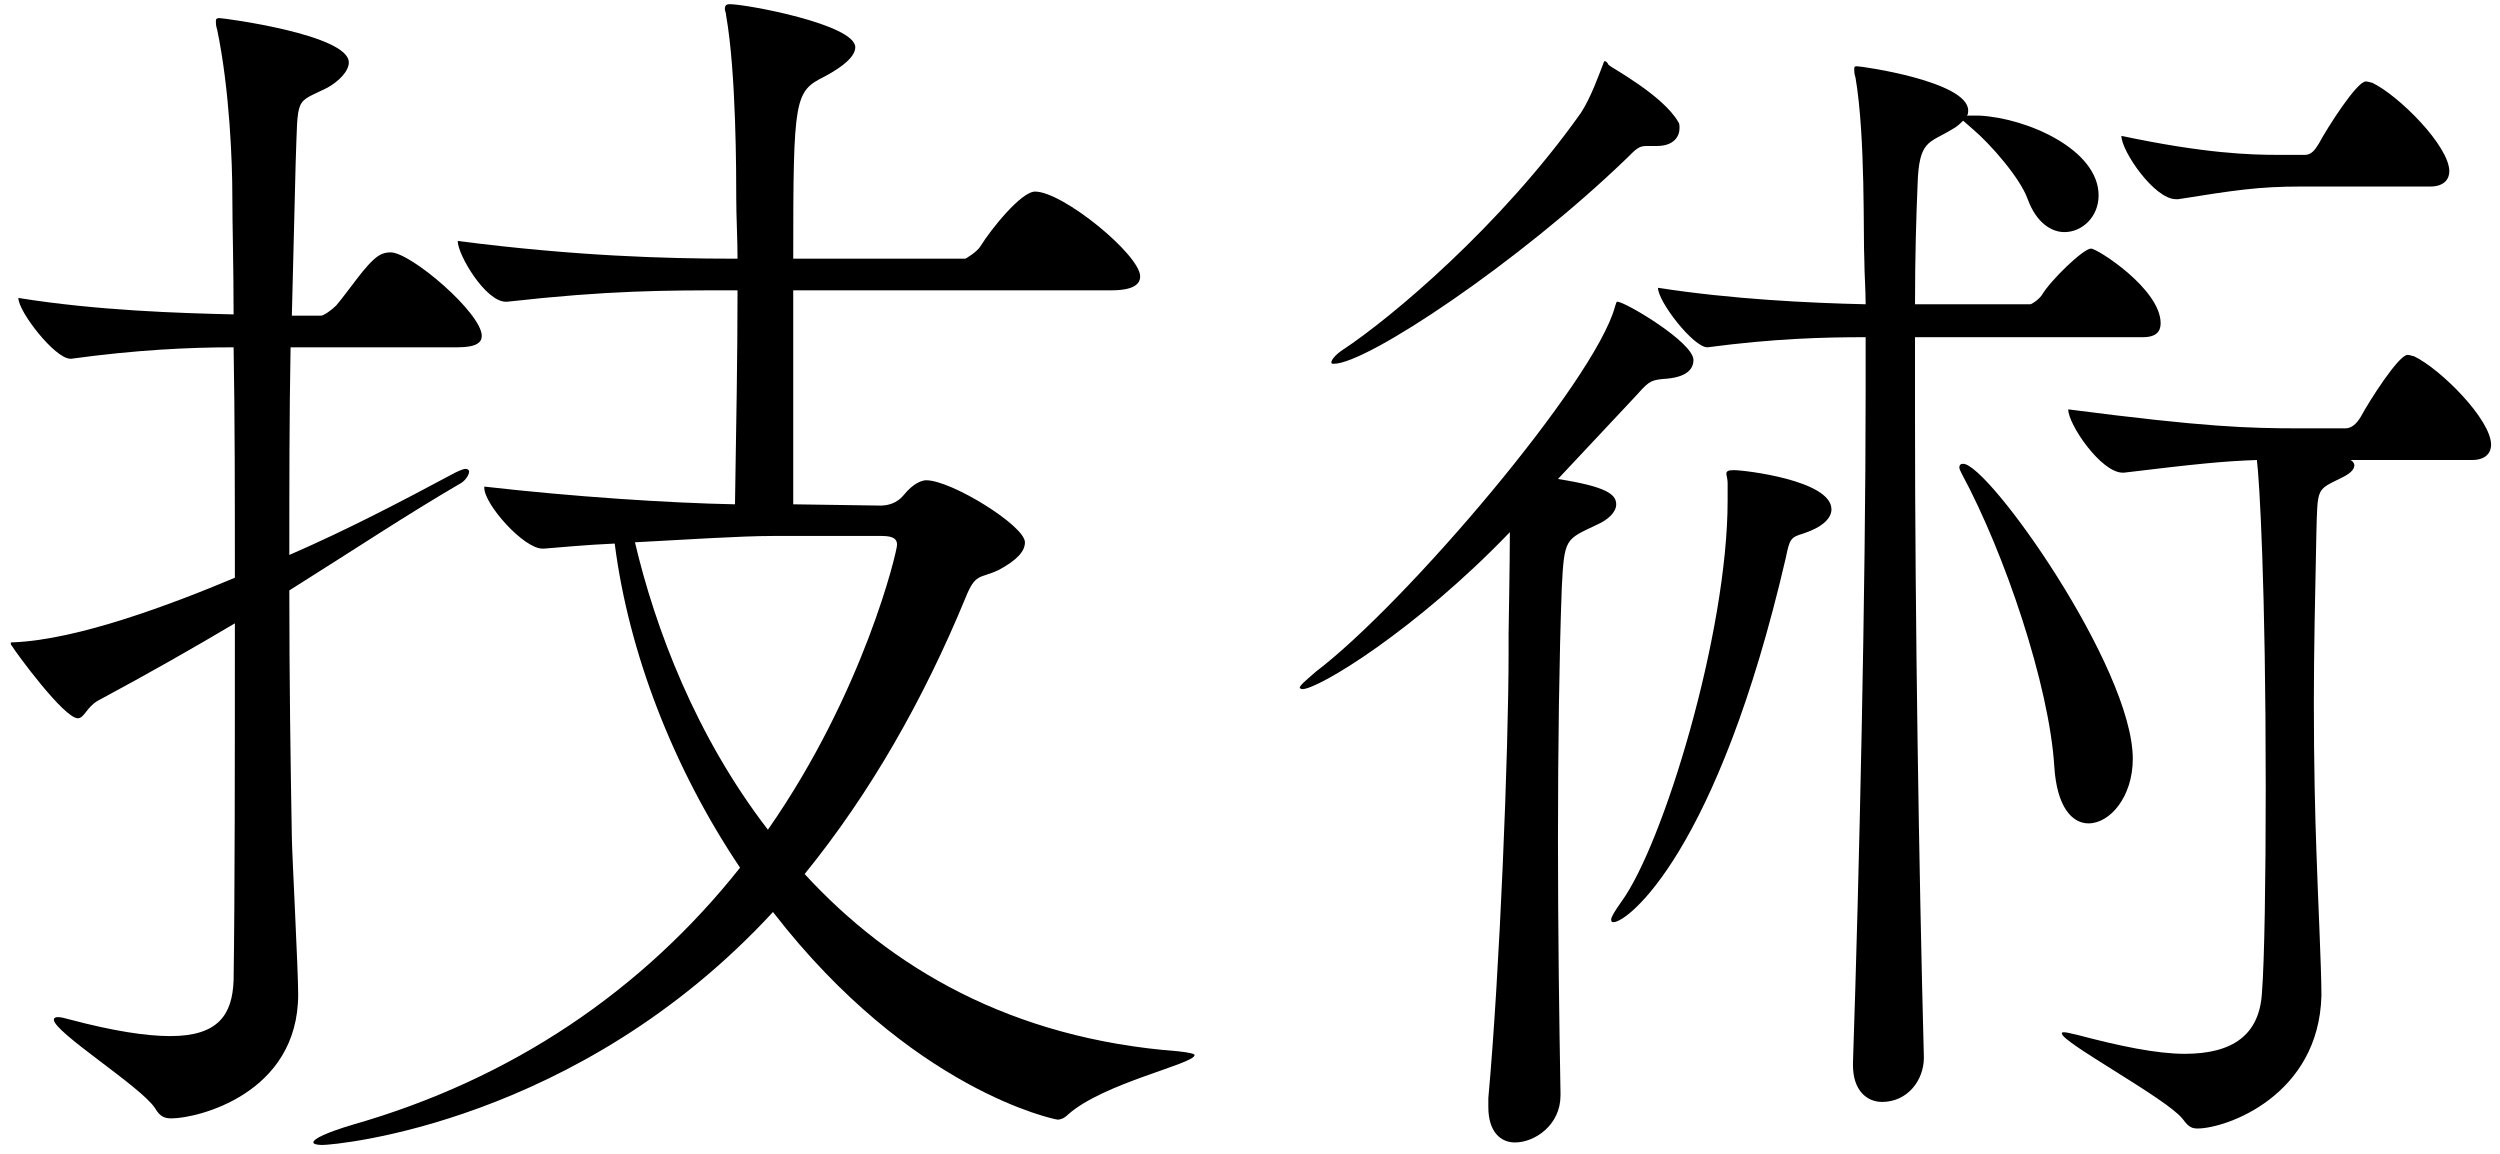
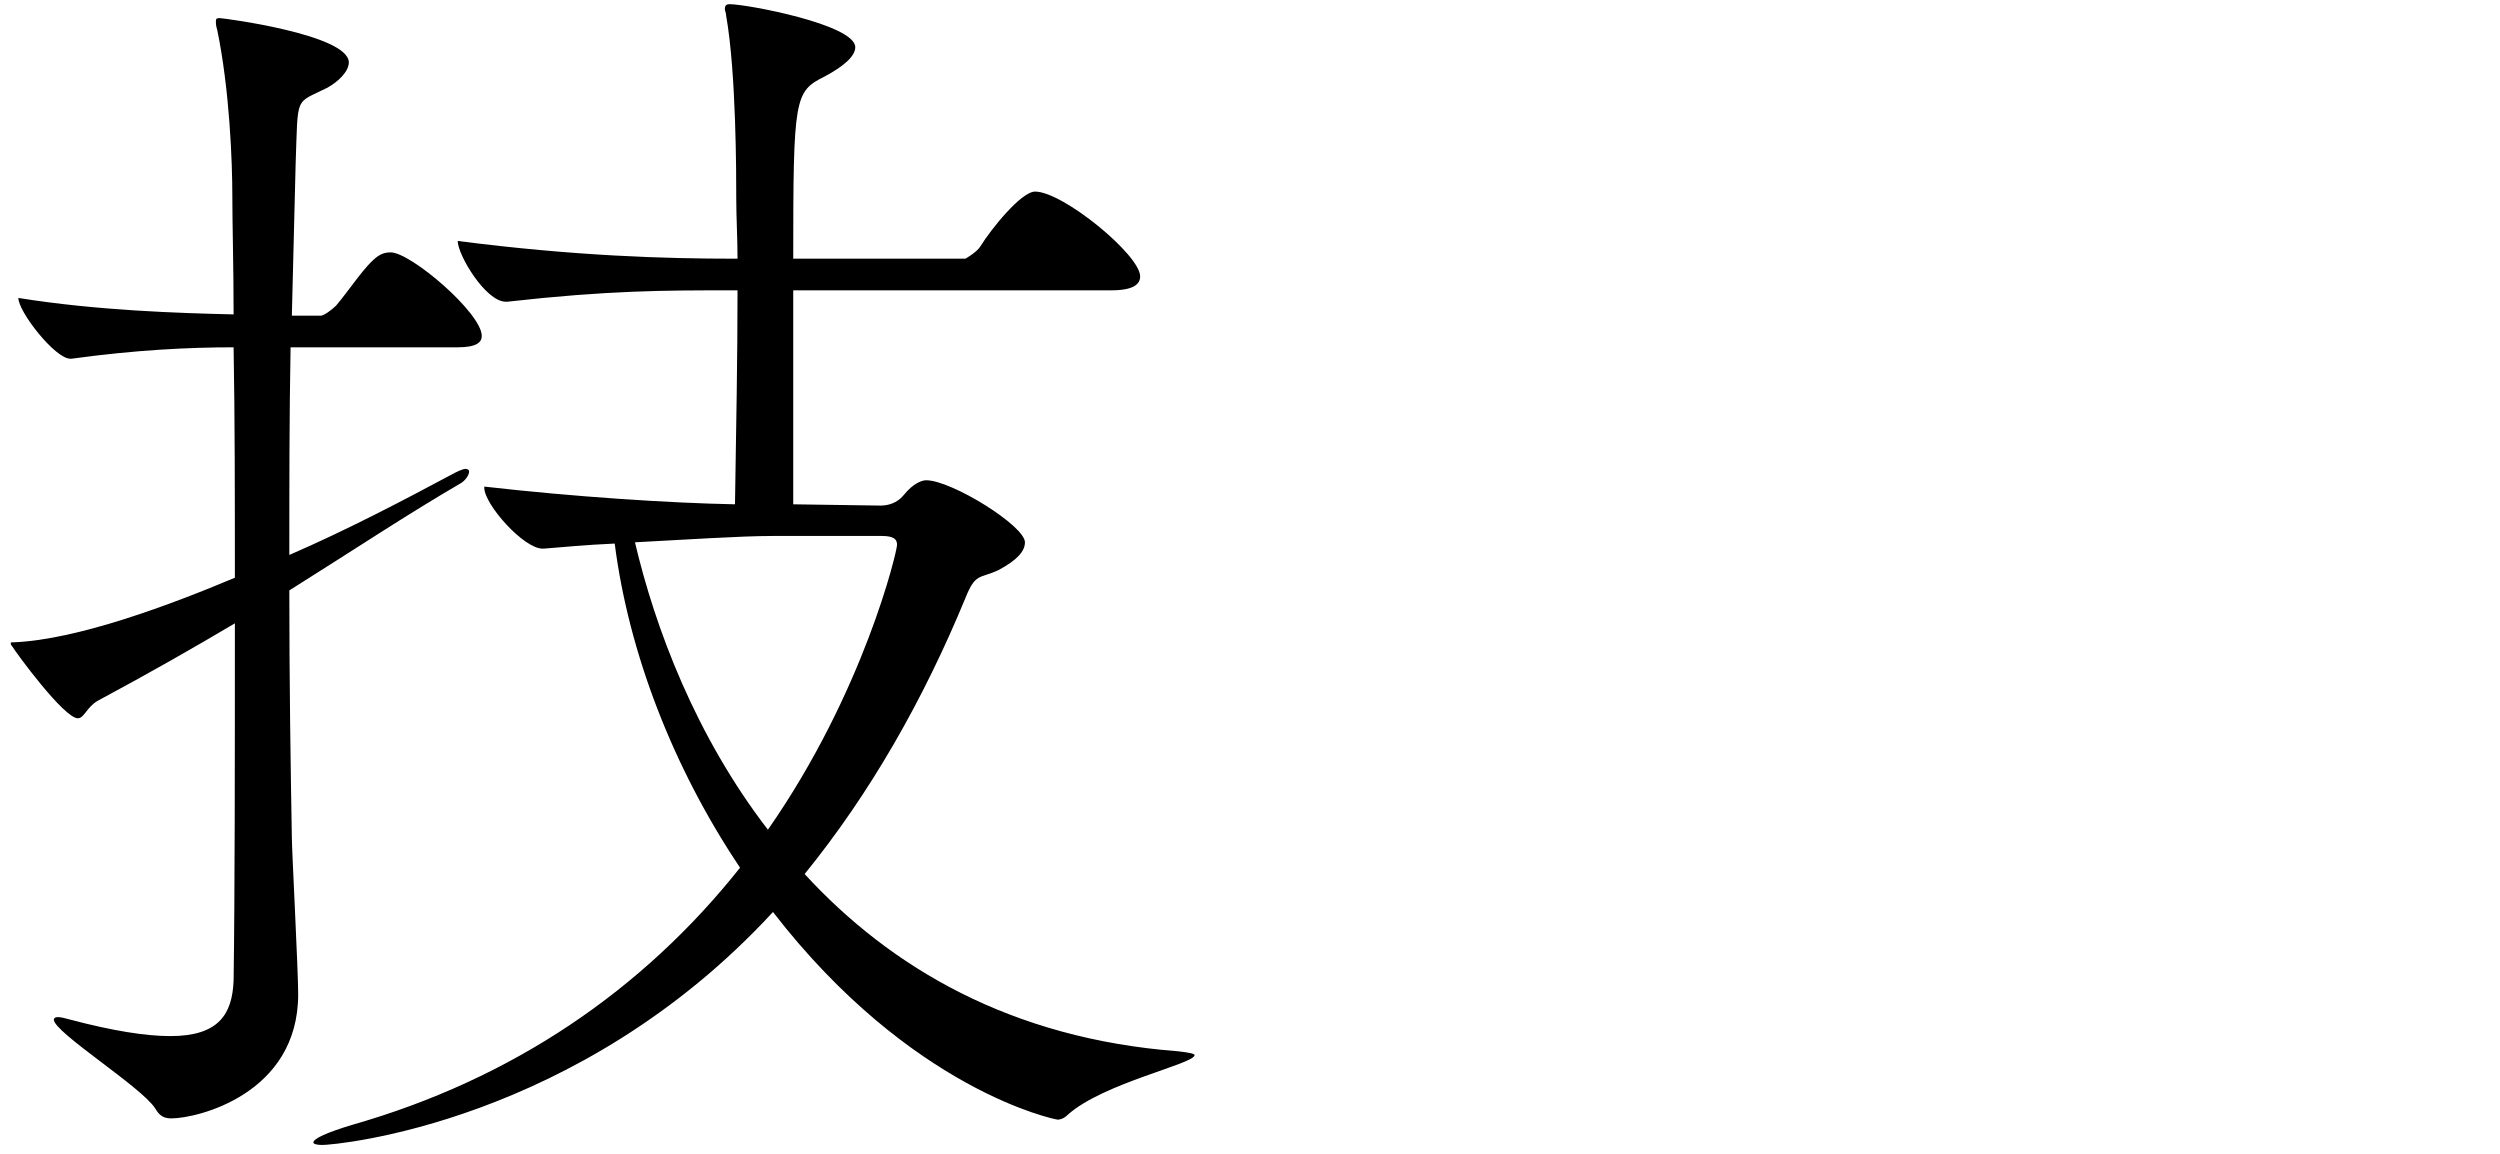
<svg xmlns="http://www.w3.org/2000/svg" width="195" height="90" viewBox="0 0 195 90" fill="none">
-   <path d="M163.099 19.388C163.592 19.388 168.53 22.548 168.53 25.214C168.53 25.807 168.234 26.301 167.148 26.301H149.371V32.72C149.371 47.83 149.668 67.581 150.063 82.494C150.063 84.271 148.779 85.95 146.804 85.95C145.618 85.95 144.532 85.061 144.532 83.086V82.889C145.026 68.174 145.52 45.953 145.52 30.547V26.301C142.261 26.301 138.409 26.399 133.175 27.091C132.089 27.091 129.323 23.535 129.323 22.449C135.051 23.338 141.076 23.634 145.52 23.733C145.52 22.548 145.421 21.363 145.421 20.375C145.322 18.499 145.52 10.697 144.73 6.055C144.631 5.759 144.631 5.562 144.631 5.364C144.631 5.265 144.631 5.167 144.828 5.167C145.223 5.167 153.519 6.352 153.519 8.623C153.519 8.722 153.519 8.919 153.42 9.018H154.408C158.161 9.216 163.691 11.684 163.691 15.24C163.691 16.919 162.407 18.104 161.025 18.104C160.037 18.104 158.852 17.413 158.161 15.536C157.568 13.857 155.198 11.191 153.914 10.104L153.124 9.413C152.927 9.611 152.63 9.907 152.235 10.104C150.458 11.191 149.668 10.895 149.569 14.45C149.47 16.82 149.371 19.98 149.371 23.733H158.358C158.457 23.733 158.951 23.437 159.247 23.042C159.938 21.857 162.506 19.388 163.099 19.388ZM188.282 27.782C190.356 28.77 194.306 32.72 194.306 34.695C194.306 35.288 193.911 35.88 192.825 35.88H183.344C183.541 35.979 183.64 36.176 183.64 36.275C183.64 36.67 183.245 36.967 182.653 37.263C180.677 38.25 180.776 37.954 180.677 41.608C180.579 46.349 180.48 50.793 180.48 54.842C180.48 59.582 180.579 63.631 180.677 66.297C180.776 69.556 181.072 75.482 181.072 77.655C180.875 85.457 173.666 88.024 171.394 88.024C170.802 88.024 170.604 87.728 170.209 87.234C168.925 85.654 160.827 81.309 160.827 80.617C160.827 80.519 160.827 80.519 161.025 80.519C161.222 80.519 161.518 80.617 162.012 80.716C165.37 81.605 168.234 82.198 170.407 82.198C174.159 82.198 176.233 80.716 176.431 77.457C176.628 74.988 176.727 68.569 176.727 61.458C176.727 45.657 176.233 37.361 176.036 35.88C173.369 35.979 171.394 36.176 165.666 36.868H165.568C163.889 36.868 161.321 33.115 161.321 31.93C171.987 33.312 175.345 33.411 179.394 33.411H182.949C183.443 33.411 183.838 33.016 184.134 32.522C184.825 31.238 187.097 27.683 187.788 27.683C187.986 27.683 188.183 27.782 188.282 27.782ZM126.163 23.535C126.756 23.535 132.089 26.696 132.089 28.078C132.089 28.77 131.595 29.461 129.718 29.56C128.632 29.658 128.533 29.856 127.447 31.041L121.522 37.361C125.274 37.954 126.064 38.547 126.064 39.337C126.064 39.929 125.472 40.522 124.583 40.917C122.114 42.102 122.015 41.904 121.818 45.855C121.62 51.188 121.522 58.298 121.522 65.507C121.522 72.618 121.62 79.729 121.719 85.259V85.457C121.719 87.728 119.744 89.111 118.164 89.111C117.077 89.111 116.09 88.32 116.09 86.345V85.654C116.979 75.877 117.67 58.594 117.67 50.891V49.41C117.67 49.311 117.769 43.781 117.769 41.509C110.461 49.114 102.856 53.755 101.573 53.755C101.474 53.755 101.375 53.657 101.375 53.657C101.375 53.459 101.869 53.064 102.659 52.373C109.671 47.04 124.386 29.757 125.966 23.93C126.064 23.634 126.064 23.535 126.163 23.535ZM135.249 36.67C136.039 36.67 142.853 37.46 142.853 39.732C142.853 40.423 142.162 41.114 140.681 41.608C139.693 41.904 139.594 42.003 139.298 43.484C133.965 66.495 126.953 71.927 125.867 71.927C125.768 71.927 125.669 71.927 125.669 71.729C125.669 71.532 125.966 71.038 126.459 70.347C129.718 65.903 134.755 49.41 134.755 39.04V37.658C134.755 37.361 134.656 37.065 134.656 36.967C134.656 36.769 134.755 36.67 135.249 36.67ZM153.124 36.176C155.099 36.176 166.358 52.076 166.358 59.187C166.358 62.15 164.58 64.224 162.901 64.224C161.617 64.224 160.432 62.94 160.235 59.779C159.84 53.459 156.383 43.188 153.025 36.967C152.927 36.769 152.828 36.572 152.828 36.473C152.828 36.275 152.927 36.176 153.124 36.176ZM130.904 9.512C131.002 9.611 131.002 9.808 131.002 10.006C131.002 10.598 130.607 11.388 129.225 11.388H128.435C127.842 11.388 127.645 11.586 126.854 12.376C118.46 20.474 106.609 28.375 104.041 28.375C103.943 28.375 103.844 28.375 103.844 28.276C103.844 28.078 104.14 27.683 104.733 27.288C108.486 24.819 117.077 17.61 123.299 8.821C124.089 7.635 124.781 5.66 124.978 5.167C125.077 4.969 125.077 4.771 125.176 4.771C125.274 4.771 125.373 4.87 125.472 5.068C125.669 5.265 129.718 7.438 130.904 9.512ZM185.023 6.45C187.097 7.438 191.047 11.388 191.047 13.363C191.047 13.956 190.652 14.549 189.566 14.549H179.492C176.135 14.549 174.258 14.845 169.913 15.536H169.715C168.036 15.536 165.469 11.783 165.469 10.598C171.987 11.981 175.542 12.08 177.715 12.08H179.789C180.282 12.08 180.579 11.684 180.875 11.191C181.566 9.907 183.838 6.352 184.529 6.352C184.727 6.352 184.924 6.45 185.023 6.45Z" fill="black" />
  <path d="M91.894 82C92.783 82.099 93.178 82.197 93.178 82.296C93.178 82.987 86.068 84.469 83.302 86.938C83.006 87.234 82.71 87.333 82.513 87.333C82.315 87.333 71.057 85.061 60.292 71.136C45.083 87.629 26.221 89.308 25.134 89.308C24.64 89.308 24.443 89.209 24.443 89.11C24.443 88.814 25.529 88.32 27.504 87.728C39.948 84.172 50.12 77.259 57.724 67.68C52.49 59.878 49.034 50.891 47.947 42.398C45.676 42.497 43.701 42.694 42.417 42.793H42.318C40.837 42.793 37.775 39.336 37.775 38.053V37.954C44.688 38.744 52.194 39.238 57.329 39.336C57.428 33.312 57.527 27.683 57.527 22.646H56.934C51.898 22.646 47.453 22.646 39.553 23.535H39.454C37.874 23.535 35.701 19.881 35.701 18.795C44.886 19.98 51.996 20.177 57.23 20.177H57.527C57.527 18.597 57.428 16.918 57.428 15.536C57.428 13.659 57.428 5.66 56.638 1.216C56.638 1.018 56.539 0.821 56.539 0.722C56.539 0.426 56.638 0.327 56.934 0.327C58.218 0.327 66.711 1.907 66.711 3.685C66.711 4.376 65.822 5.166 64.341 5.956C61.971 7.141 61.872 7.536 61.872 20.177H75.303C75.303 20.177 76.192 19.684 76.488 19.19C77.278 17.906 79.648 14.943 80.735 14.943C82.907 14.943 88.932 19.881 88.932 21.56C88.932 22.153 88.438 22.646 86.66 22.646H61.872V39.336L68.686 39.435C69.279 39.435 69.97 39.238 70.464 38.645C71.254 37.658 71.945 37.46 72.242 37.46C74.217 37.46 79.945 41.015 79.945 42.299C79.945 42.99 79.352 43.682 77.871 44.472C76.389 45.163 76.093 44.669 75.303 46.645C72.044 54.545 67.896 61.853 62.761 68.174C69.476 75.482 78.858 81.012 91.894 82ZM30.467 19.684C32.047 19.684 37.578 24.424 37.578 26.202C37.578 26.695 37.183 27.09 35.701 27.09H22.665C22.567 32.423 22.567 37.954 22.567 43.287C27.109 41.312 31.257 39.139 35.504 36.867C35.899 36.67 36.195 36.571 36.294 36.571C36.491 36.571 36.59 36.67 36.59 36.769C36.59 37.065 36.294 37.46 35.998 37.658C31.751 40.127 27.603 42.892 22.567 46.052C22.567 53.064 22.665 59.681 22.764 65.31C22.764 66.297 23.258 75.679 23.258 77.556C23.258 85.358 15.357 87.234 13.382 87.234C12.888 87.234 12.493 87.135 12.098 86.444C11.012 84.765 4.198 80.518 4.198 79.531C4.198 79.432 4.296 79.333 4.494 79.333C4.79 79.333 5.086 79.432 5.481 79.531C8.839 80.42 11.407 80.815 13.283 80.815C17.036 80.815 18.122 79.136 18.221 76.469C18.32 69.754 18.32 59.187 18.32 48.62C15.16 50.496 11.703 52.471 7.654 54.644C6.765 55.138 6.568 56.026 6.074 56.026C4.988 56.026 1.235 50.891 0.939 50.397C0.84 50.298 0.84 50.2 0.84 50.2C0.84 50.101 0.84 50.101 1.037 50.101C6.074 49.904 13.382 47.138 18.32 45.064C18.32 38.744 18.32 32.423 18.221 27.09C14.765 27.09 10.617 27.288 5.58 27.979H5.481C4.296 27.979 1.432 24.325 1.432 23.239C7.555 24.227 13.975 24.424 18.221 24.523C18.221 20.77 18.122 17.511 18.122 15.24C18.122 12.771 17.925 7.043 16.937 2.302C16.839 2.006 16.839 1.809 16.839 1.71C16.839 1.512 16.839 1.413 17.135 1.413C17.431 1.413 27.208 2.697 27.208 4.87C27.208 5.561 26.418 6.351 25.529 6.845C22.962 8.129 23.258 7.339 23.06 12.771L22.764 24.622H25.035C25.233 24.622 25.826 24.227 26.221 23.831C27.307 22.548 28.492 20.671 29.48 19.98C29.776 19.782 30.072 19.684 30.467 19.684ZM59.897 64.717C67.403 53.953 69.97 42.99 69.97 42.497C69.97 42.102 69.773 41.805 68.785 41.805H60.292C57.724 41.805 53.379 42.102 49.527 42.299C51.108 49.015 54.268 57.409 59.897 64.717Z" fill="black" />
</svg>